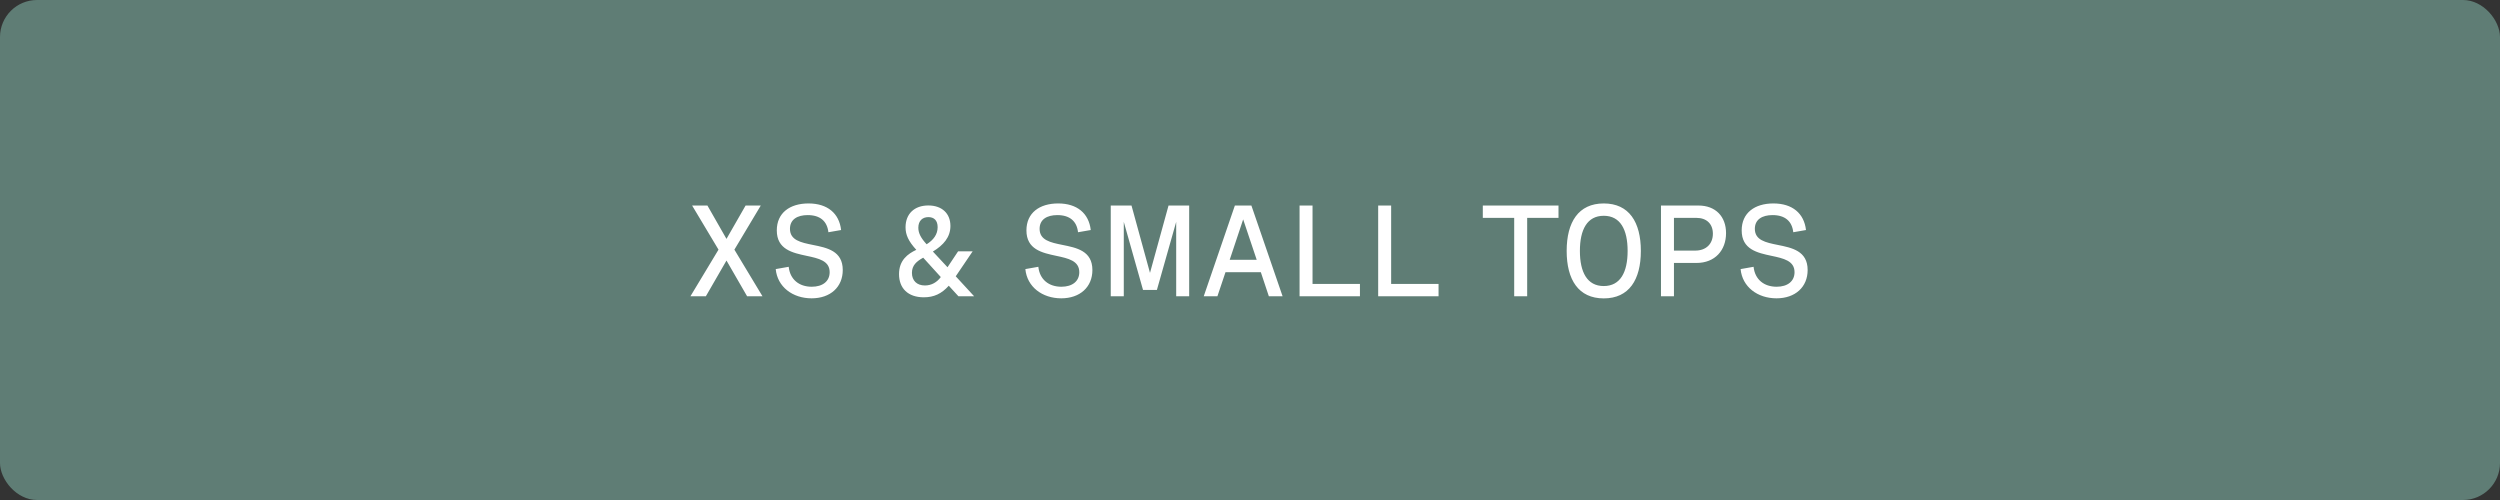
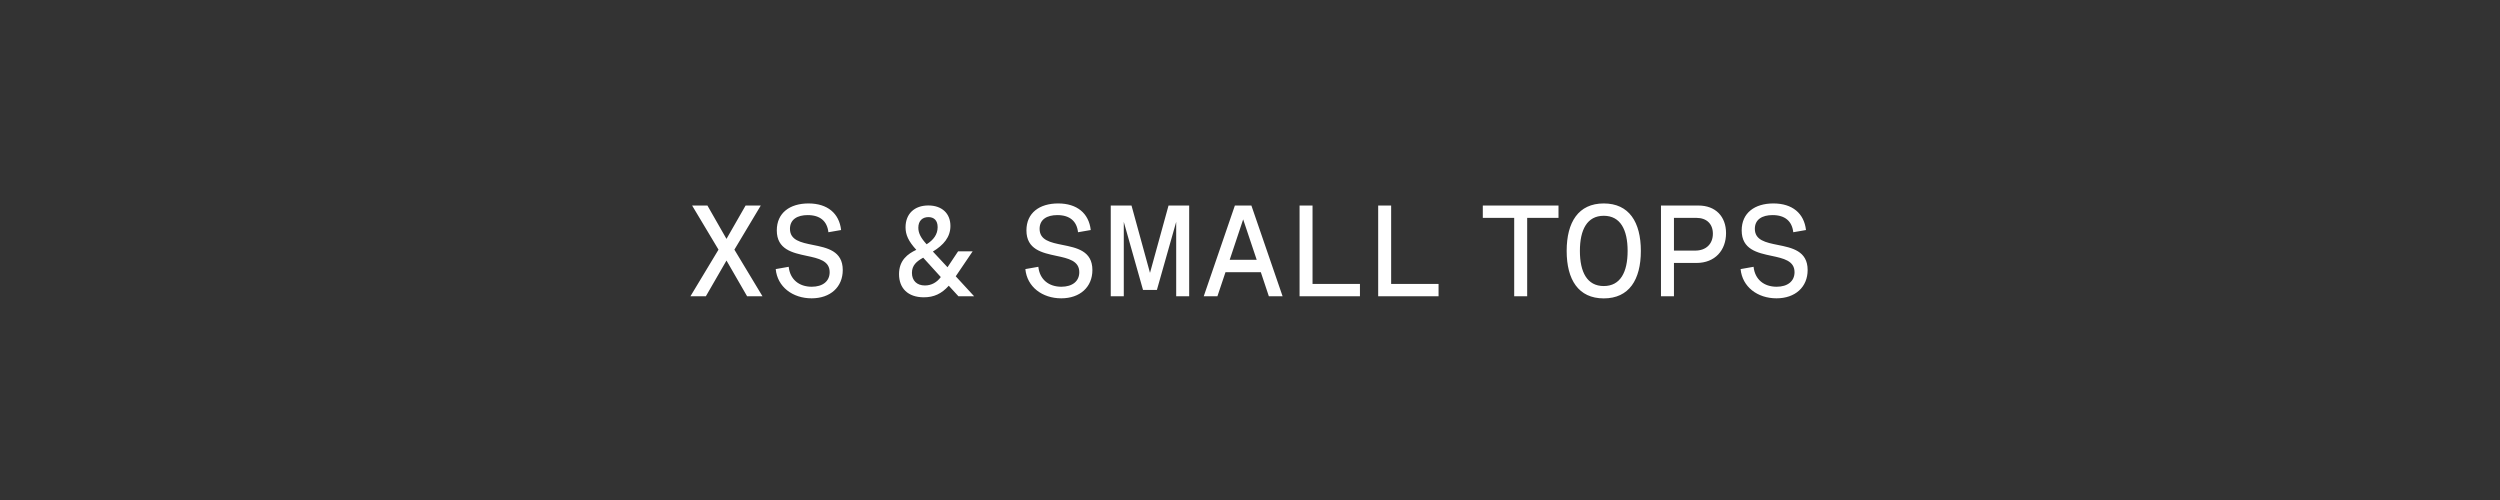
<svg xmlns="http://www.w3.org/2000/svg" width="270" height="54" viewBox="0 0 270 54" fill="none">
  <rect x="0" y="0" width="270" height="54" fill="#333333" stroke="none" />
-   <rect width="270" height="54" rx="4" fill="#5F7D75" />
  <path d="M82.165 22.197L79.314 26.962L82.35 32H80.689L78.46 28.138L76.231 32H74.564L77.599 26.962L74.748 22.197H76.402L78.46 25.8L80.524 22.197H82.165ZM89.466 25.082C89.336 23.899 88.584 23.23 87.231 23.23C86.109 23.23 85.316 23.701 85.316 24.713C85.316 25.943 86.492 26.189 87.777 26.449C89.315 26.757 91.018 27.092 91.018 29.163C91.018 31.002 89.678 32.219 87.654 32.219C85.597 32.219 83.956 30.975 83.778 29.061L85.18 28.814C85.323 30.182 86.301 30.968 87.668 30.968C88.857 30.968 89.603 30.373 89.603 29.395C89.603 28.165 88.413 27.905 87.121 27.632C85.583 27.304 83.894 26.941 83.894 24.884C83.894 22.99 85.303 21.972 87.319 21.972C89.363 21.972 90.635 23.038 90.84 24.843L89.466 25.082ZM105.209 32H103.514L102.468 30.858C101.688 31.727 100.861 32.109 99.774 32.109C98.045 32.109 97.095 31.118 97.095 29.607C97.095 28.097 98.045 27.413 98.961 26.982C98.113 26.053 97.799 25.362 97.799 24.549C97.799 23.093 98.756 22.19 100.26 22.19C101.723 22.19 102.646 23.045 102.646 24.405C102.646 25.622 101.887 26.477 100.752 27.167L102.331 28.862L103.473 27.146H105.045L103.22 29.84L105.209 32ZM98.489 29.471C98.489 30.305 99.016 30.831 99.891 30.831C100.608 30.831 101.196 30.482 101.606 29.922L99.706 27.83C98.988 28.227 98.489 28.657 98.489 29.471ZM99.18 24.597C99.18 25.198 99.474 25.725 100.075 26.381C100.82 25.916 101.265 25.314 101.265 24.535C101.265 23.797 100.868 23.448 100.267 23.448C99.638 23.448 99.18 23.831 99.18 24.597ZM116.427 25.082C116.297 23.899 115.545 23.23 114.191 23.23C113.07 23.23 112.277 23.701 112.277 24.713C112.277 25.943 113.453 26.189 114.738 26.449C116.276 26.757 117.979 27.092 117.979 29.163C117.979 31.002 116.639 32.219 114.615 32.219C112.558 32.219 110.917 30.975 110.739 29.061L112.141 28.814C112.284 30.182 113.262 30.968 114.629 30.968C115.818 30.968 116.563 30.373 116.563 29.395C116.563 28.165 115.374 27.905 114.082 27.632C112.544 27.304 110.855 26.941 110.855 24.884C110.855 22.99 112.264 21.972 114.28 21.972C116.324 21.972 117.596 23.038 117.801 24.843L116.427 25.082ZM126.202 22.197H128.431V32H127.029V23.961L124.944 31.316H123.447L121.369 23.961V32H119.961V22.197H122.203L124.199 29.471L126.202 22.197ZM130.003 32L133.366 22.197H135.15L138.521 32H137.037L136.169 29.395H132.354L131.479 32H130.003ZM132.806 28.062H135.725L134.262 23.694L132.806 28.062ZM140.353 32V22.197H141.754V30.667H146.874V32H140.353ZM148.843 32V22.197H150.244V30.667H155.364V32H148.843ZM160.143 23.53V22.197H168.318V23.53H164.935V32H163.533V23.53H160.143ZM173.206 21.972C175.94 21.972 177.212 23.988 177.212 27.099C177.212 30.209 175.94 32.226 173.206 32.226C170.472 32.226 169.2 30.209 169.2 27.099C169.2 23.988 170.472 21.972 173.206 21.972ZM170.629 27.099C170.629 29.389 171.408 30.893 173.206 30.893C175.004 30.893 175.783 29.389 175.783 27.099C175.783 24.809 175.004 23.305 173.206 23.305C171.408 23.305 170.629 24.809 170.629 27.099ZM183.433 22.197C185.285 22.197 186.413 23.387 186.413 25.178C186.413 27.03 185.224 28.398 183.221 28.398H180.787V32H179.386V22.197H183.433ZM180.787 27.064H183.091C184.239 27.064 184.991 26.36 184.991 25.239C184.991 24.18 184.314 23.53 183.214 23.53H180.787V27.064ZM193.673 25.082C193.543 23.899 192.791 23.23 191.438 23.23C190.316 23.23 189.523 23.701 189.523 24.713C189.523 25.943 190.699 26.189 191.984 26.449C193.522 26.757 195.225 27.092 195.225 29.163C195.225 31.002 193.885 32.219 191.861 32.219C189.804 32.219 188.163 30.975 187.985 29.061L189.387 28.814C189.53 30.182 190.508 30.968 191.875 30.968C193.064 30.968 193.81 30.373 193.81 29.395C193.81 28.165 192.62 27.905 191.328 27.632C189.79 27.304 188.102 26.941 188.102 24.884C188.102 22.99 189.51 21.972 191.526 21.972C193.57 21.972 194.842 23.038 195.047 24.843L193.673 25.082Z" fill="white" />
</svg>